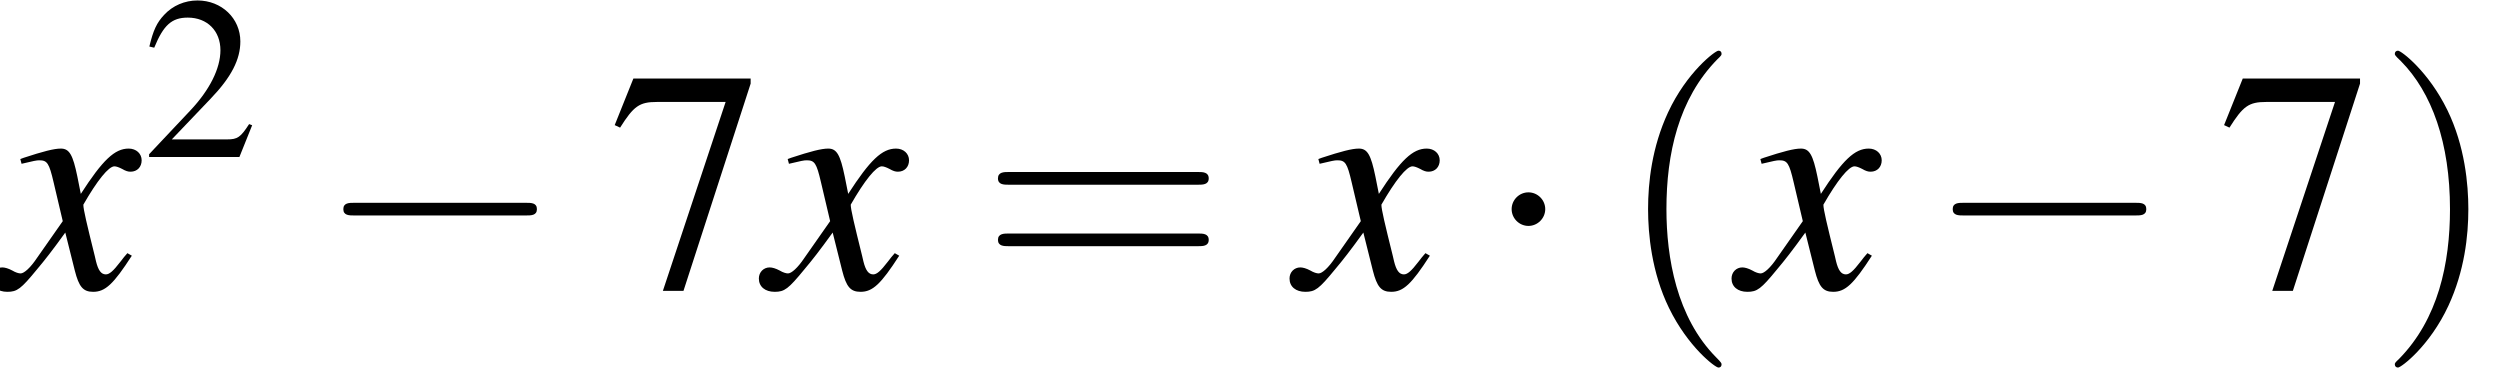
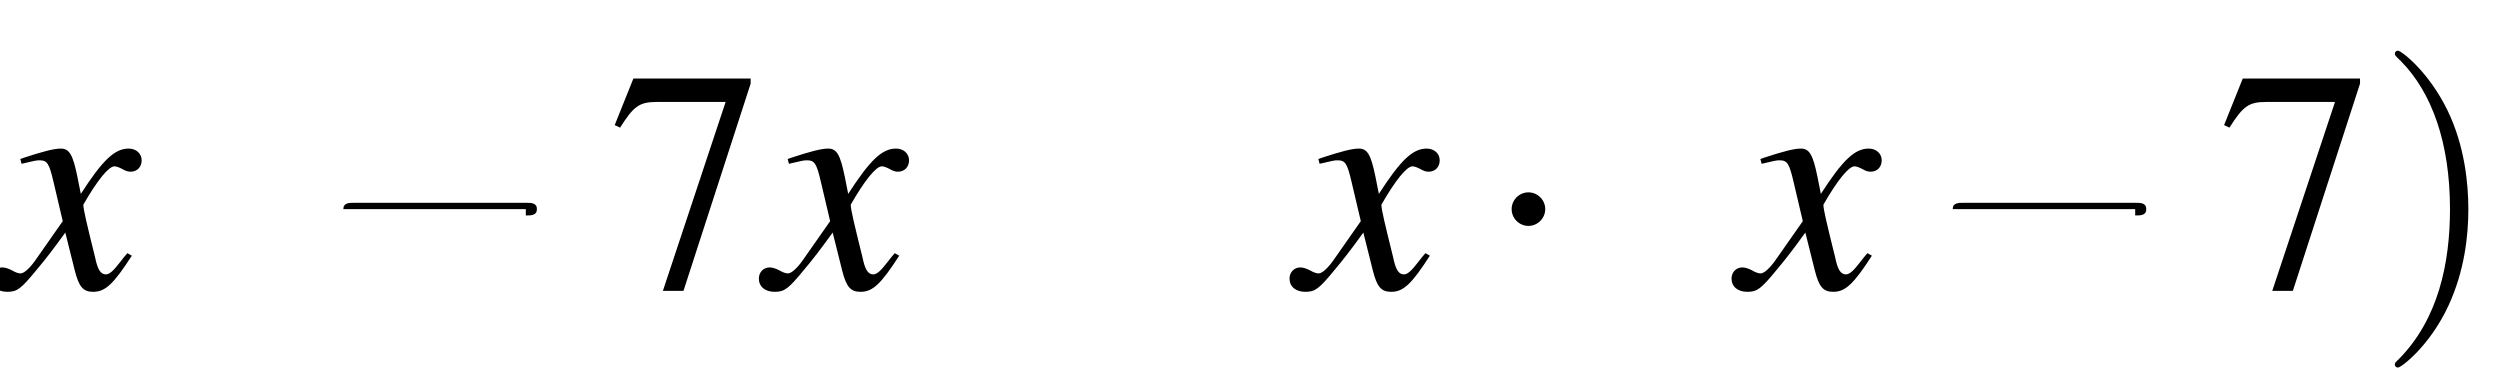
<svg xmlns="http://www.w3.org/2000/svg" xmlns:xlink="http://www.w3.org/1999/xlink" height="15.127pt" version="1.1" viewBox="231.291 486.198 102.895 15.127" width="102.895pt">
  <defs>
    <path d="M4.369 -1.206C4.282 -1.109 4.228 -1.043 4.13 -0.913C3.88 -0.587 3.75 -0.478 3.63 -0.478C3.467 -0.478 3.369 -0.619 3.293 -0.924C3.271 -1.011 3.26 -1.076 3.25 -1.109C2.978 -2.206 2.858 -2.706 2.858 -2.869C3.337 -3.706 3.728 -4.184 3.923 -4.184C3.989 -4.184 4.076 -4.152 4.184 -4.097C4.315 -4.021 4.391 -4 4.478 -4C4.706 -4 4.858 -4.163 4.858 -4.391S4.673 -4.793 4.413 -4.793C3.934 -4.793 3.521 -4.402 2.771 -3.239L2.652 -3.837C2.5 -4.576 2.38 -4.793 2.087 -4.793C1.848 -4.793 1.478 -4.695 0.815 -4.478L0.696 -4.434L0.739 -4.271C1.152 -4.369 1.25 -4.391 1.348 -4.391C1.619 -4.391 1.685 -4.293 1.837 -3.641L2.152 -2.304L1.261 -1.032C1.043 -0.706 0.826 -0.511 0.706 -0.511C0.641 -0.511 0.533 -0.543 0.424 -0.609C0.283 -0.685 0.163 -0.717 0.076 -0.717C-0.13 -0.717 -0.293 -0.554 -0.293 -0.337C-0.293 -0.054 -0.076 0.12 0.25 0.12C0.587 0.12 0.717 0.022 1.261 -0.641C1.554 -0.989 1.782 -1.282 2.239 -1.913L2.565 -0.609C2.706 -0.054 2.848 0.12 3.195 0.12C3.608 0.12 3.891 -0.141 4.521 -1.119L4.369 -1.206Z" id="g3-120" />
-     <path d="M3.772 -1.088L3.668 -1.128C3.375 -0.675 3.271 -0.603 2.914 -0.603H1.016L2.35 -2.001C3.057 -2.739 3.367 -3.343 3.367 -3.962C3.367 -4.756 2.724 -5.368 1.898 -5.368C1.461 -5.368 1.048 -5.193 0.754 -4.875C0.5 -4.605 0.381 -4.351 0.246 -3.788L0.413 -3.748C0.731 -4.526 1.016 -4.78 1.564 -4.78C2.231 -4.78 2.684 -4.327 2.684 -3.66C2.684 -3.041 2.319 -2.303 1.652 -1.596L0.238 -0.095V0H3.335L3.772 -1.088Z" id="g1-50" />
    <path d="M3.565 -5.256H0.627L0.159 -4.089L0.294 -4.026C0.635 -4.566 0.778 -4.669 1.215 -4.669H2.938L1.366 0.064H1.882L3.565 -5.129V-5.256Z" id="g1-55" />
    <use id="g58-40" transform="scale(1.825)" xlink:href="#g50-40" />
    <use id="g58-41" transform="scale(1.825)" xlink:href="#g50-41" />
    <use id="g58-61" transform="scale(1.825)" xlink:href="#g50-61" />
    <use id="g57-55" transform="scale(1.369)" xlink:href="#g1-55" />
    <use id="g31-0" transform="scale(0.996)" xlink:href="#g8-0" />
    <use id="g31-1" transform="scale(0.996)" xlink:href="#g8-1" />
    <use id="g53-50" xlink:href="#g1-50" />
    <use id="g46-120" xlink:href="#g3-120" />
-     <path d="M7.189 -2.509C7.375 -2.509 7.571 -2.509 7.571 -2.727S7.375 -2.945 7.189 -2.945H1.287C1.102 -2.945 0.905 -2.945 0.905 -2.727S1.102 -2.509 1.287 -2.509H7.189Z" id="g8-0" />
+     <path d="M7.189 -2.509C7.375 -2.509 7.571 -2.509 7.571 -2.727S7.375 -2.945 7.189 -2.945H1.287C1.102 -2.945 0.905 -2.945 0.905 -2.727H7.189Z" id="g8-0" />
    <path d="M2.095 -2.727C2.095 -3.044 1.833 -3.305 1.516 -3.305S0.938 -3.044 0.938 -2.727S1.2 -2.149 1.516 -2.149S2.095 -2.411 2.095 -2.727Z" id="g8-1" />
-     <path d="M1.971 1.429C1.971 1.411 1.971 1.399 1.87 1.298C1.126 0.548 0.935 -0.578 0.935 -1.489C0.935 -2.525 1.161 -3.561 1.894 -4.306C1.971 -4.377 1.971 -4.389 1.971 -4.407C1.971 -4.449 1.947 -4.466 1.912 -4.466C1.852 -4.466 1.316 -4.061 0.965 -3.305C0.661 -2.65 0.59 -1.989 0.59 -1.489C0.59 -1.024 0.655 -0.304 0.983 0.369C1.34 1.102 1.852 1.489 1.912 1.489C1.947 1.489 1.971 1.471 1.971 1.429Z" id="g50-40" />
    <path d="M1.721 -1.489C1.721 -1.953 1.656 -2.674 1.328 -3.347C0.971 -4.079 0.459 -4.466 0.399 -4.466C0.363 -4.466 0.339 -4.443 0.339 -4.407C0.339 -4.389 0.339 -4.377 0.453 -4.27C1.036 -3.68 1.376 -2.733 1.376 -1.489C1.376 -0.47 1.155 0.578 0.417 1.328C0.339 1.399 0.339 1.411 0.339 1.429C0.339 1.465 0.363 1.489 0.399 1.489C0.459 1.489 0.995 1.084 1.346 0.328C1.65 -0.328 1.721 -0.989 1.721 -1.489Z" id="g50-41" />
-     <path d="M4.091 -1.947C4.181 -1.947 4.294 -1.947 4.294 -2.066S4.181 -2.186 4.097 -2.186H0.53C0.447 -2.186 0.333 -2.186 0.333 -2.066S0.447 -1.947 0.536 -1.947H4.091ZM4.097 -0.792C4.181 -0.792 4.294 -0.792 4.294 -0.911S4.181 -1.03 4.091 -1.03H0.536C0.447 -1.03 0.333 -1.03 0.333 -0.911S0.447 -0.792 0.53 -0.792H4.097Z" id="g50-61" />
  </defs>
  <g id="page1" transform="matrix(1.2 0 0 1.2 0 0)">
    <use x="192.743" xlink:href="#g46-120" y="415.054" />
    <use x="197.619" xlink:href="#g53-50" y="410.549" />
    <use x="203.617" xlink:href="#g31-0" y="415.054" />
    <use x="213.608" xlink:href="#g57-55" y="415.054" />
    <use x="219.063" xlink:href="#g46-120" y="415.054" />
    <use x="226.363" xlink:href="#g58-61" y="415.054" />
    <use x="237.264" xlink:href="#g46-120" y="415.054" />
    <use x="243.655" xlink:href="#g31-1" y="415.054" />
    <use x="248.192" xlink:href="#g58-40" y="415.054" />
    <use x="252.424" xlink:href="#g46-120" y="415.054" />
    <use x="258.816" xlink:href="#g31-0" y="415.054" />
    <use x="268.807" xlink:href="#g57-55" y="415.054" />
    <use x="274.262" xlink:href="#g58-41" y="415.054" />
  </g>
</svg>